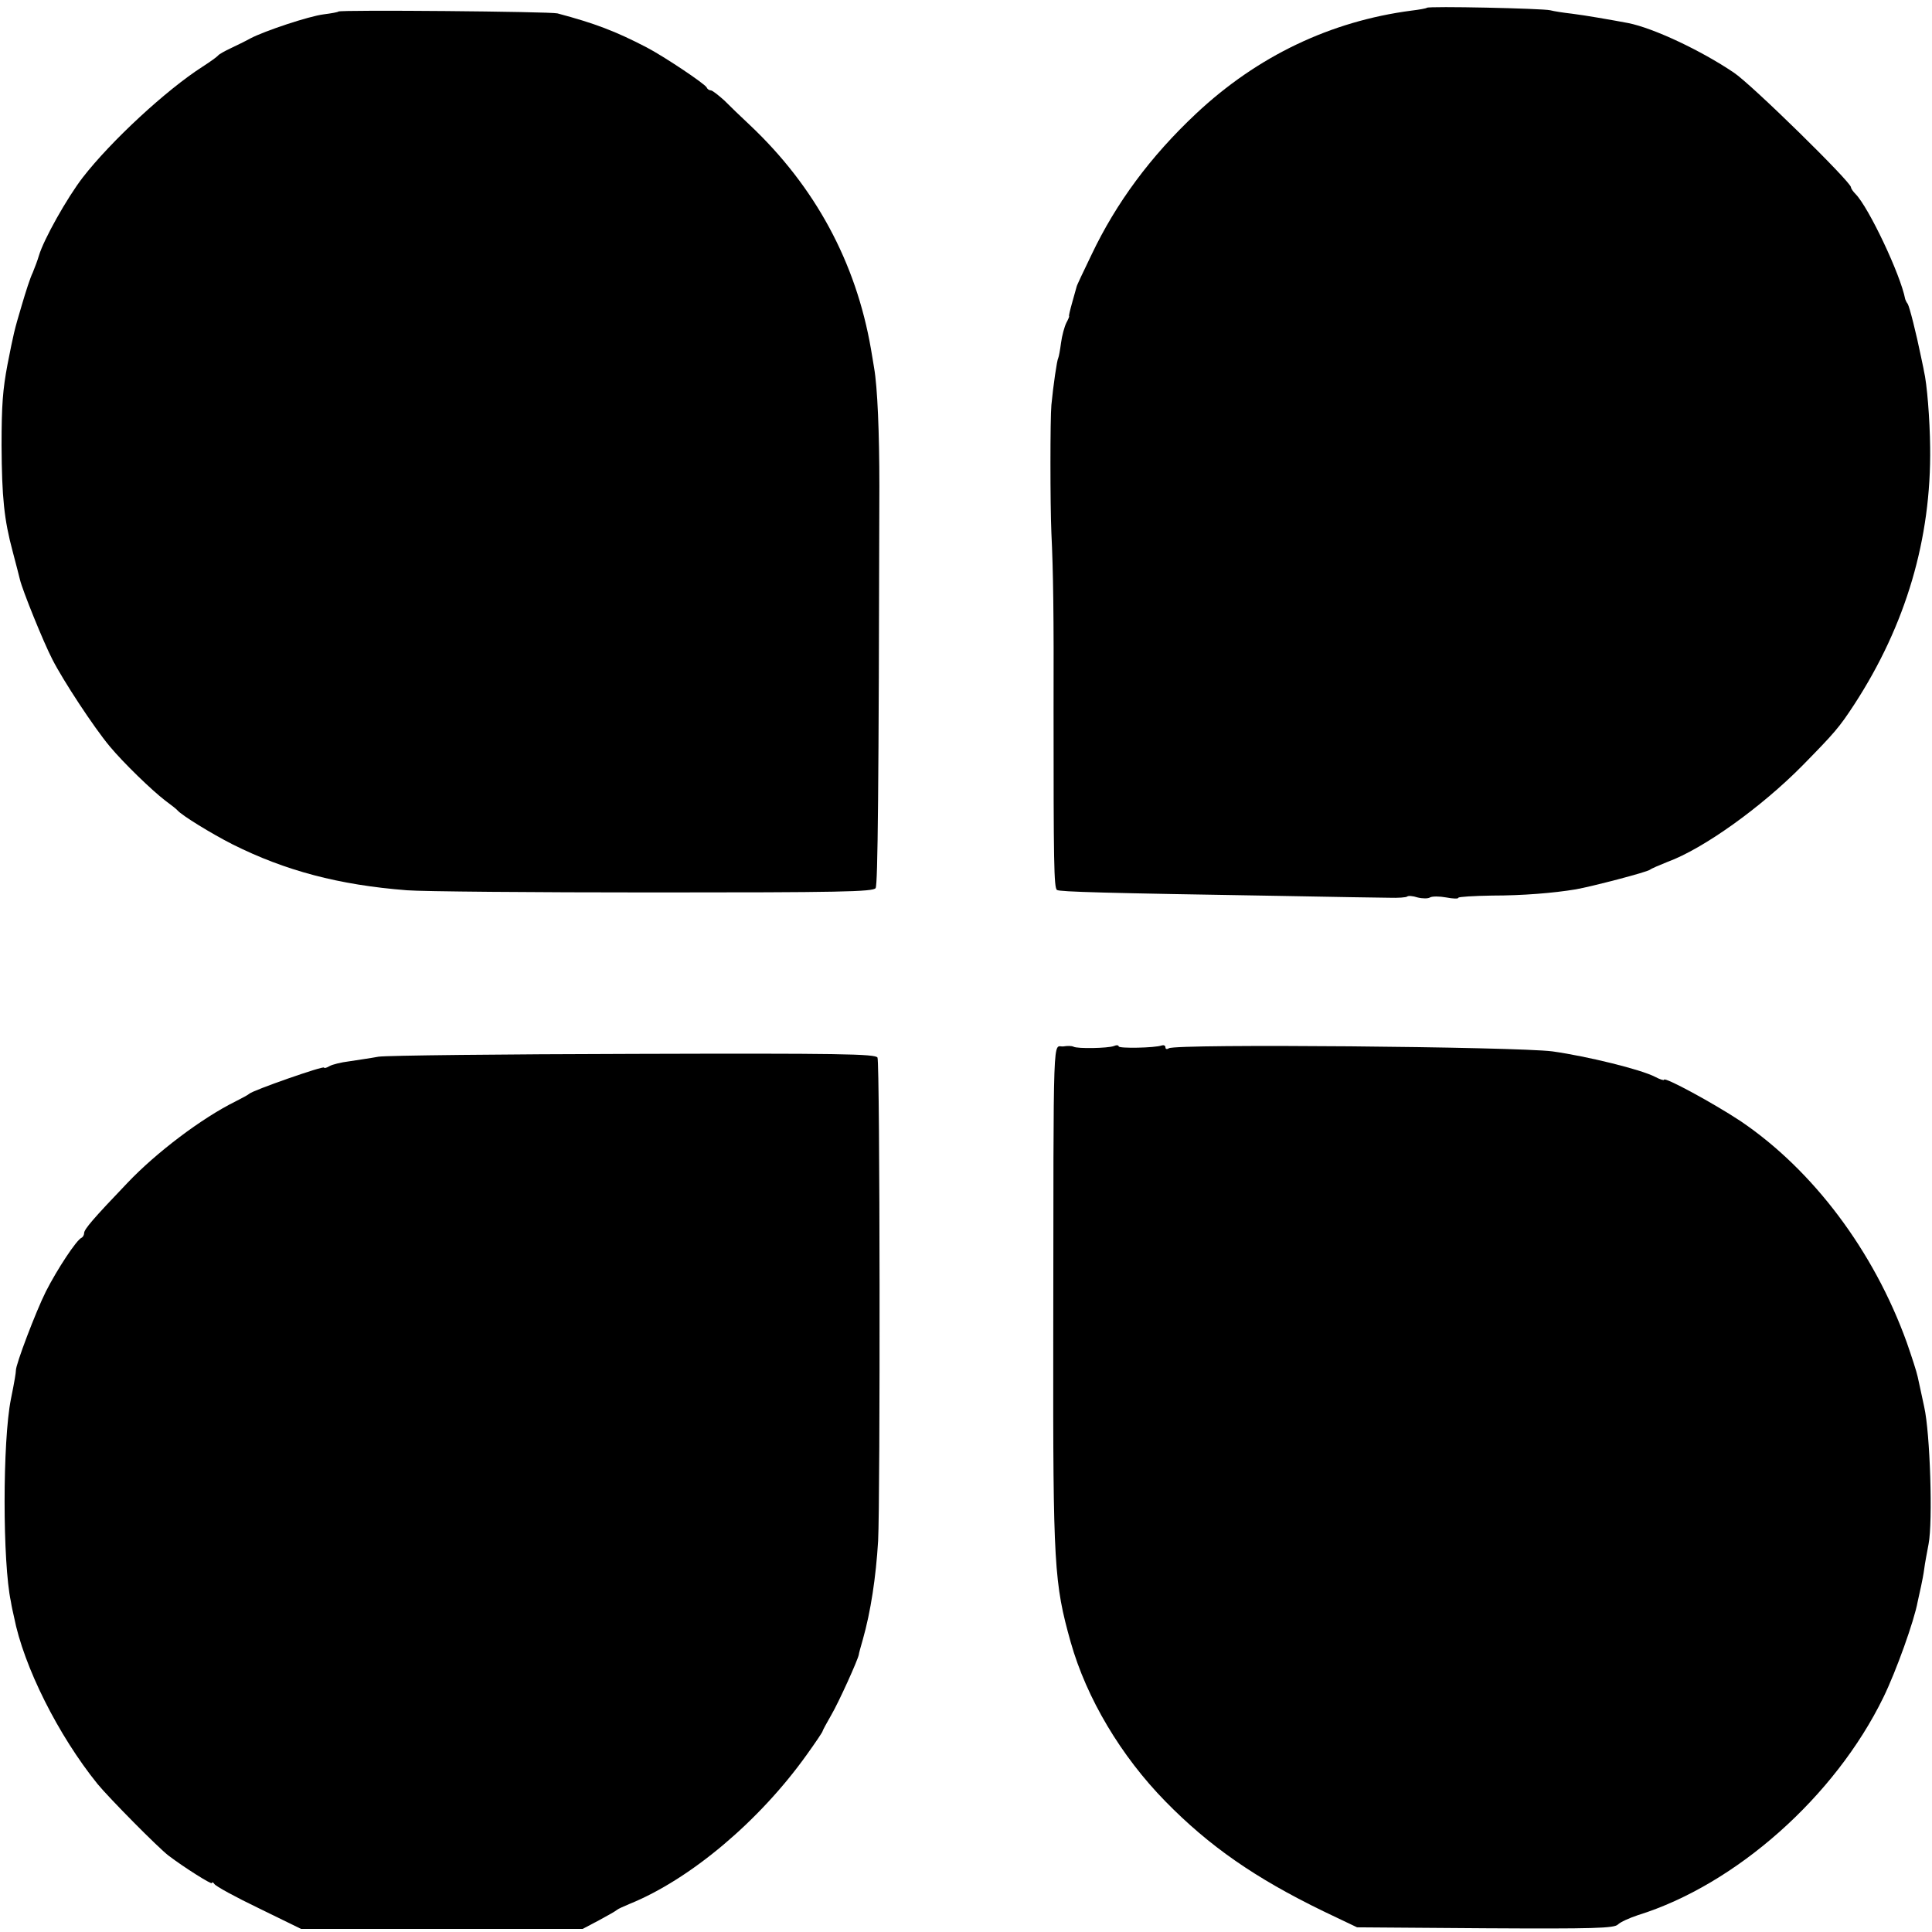
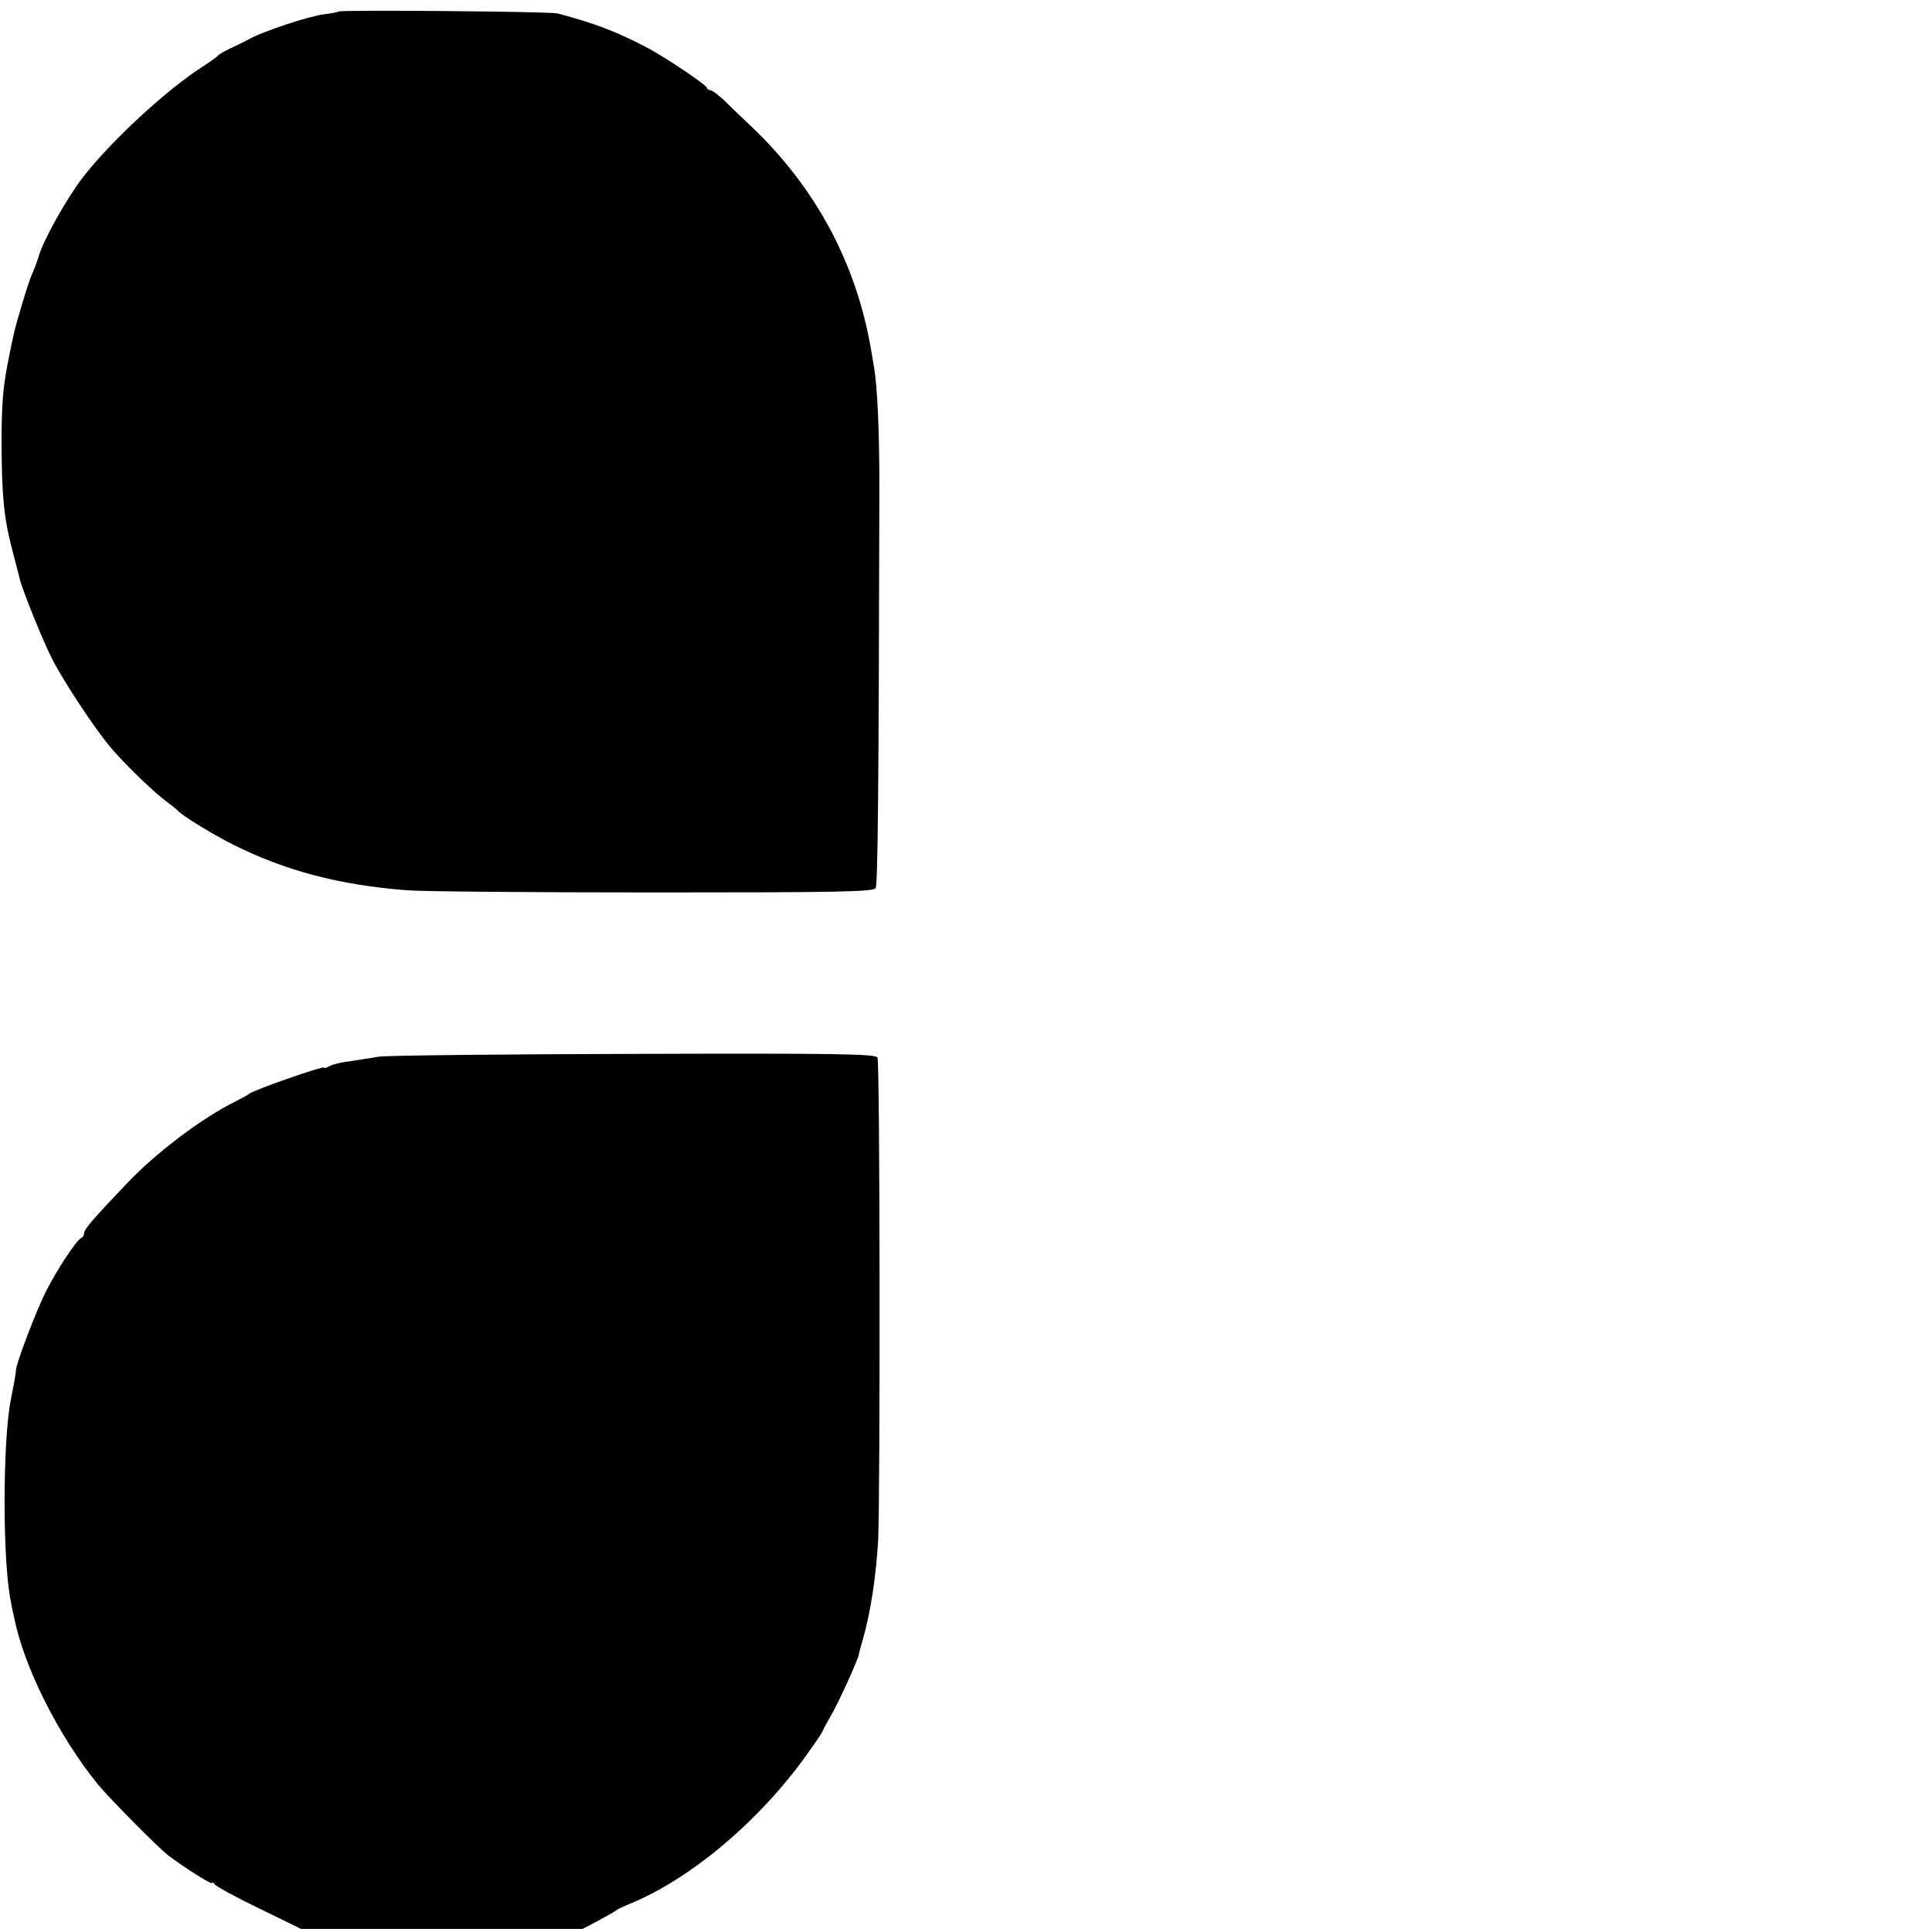
<svg xmlns="http://www.w3.org/2000/svg" version="1.0" width="620pt" height="620pt" viewBox="0 0 620 620" preserveAspectRatio="xMidYMid meet">
  <g transform="translate(0,620) scale(0.1,-0.1)" fill="#000000" stroke="none">
-     <path d="M4579 6175 c-2 -2 -24 -6 -49 -9 -260 -34 -495 -146 -692 -331 -146 -137 -256 -286 -335 -452 -26 -54 -48 -100 -48 -103 -1 -3 -7 -25 -14 -50 -7 -25 -12 -45 -10 -45 1 0 -3 -10 -9 -21 -6 -12 -14 -41 -17 -64 -3 -23 -7 -45 -9 -49 -4 -6 -16 -88 -22 -151 -4 -42 -4 -318 0 -410 6 -122 8 -265 7 -570 0 -483 1 -570 11 -576 9 -6 155 -10 713 -19 165 -3 324 -6 353 -6 29 -1 55 1 58 4 3 3 18 2 33 -3 16 -4 34 -4 40 0 7 4 30 4 52 0 21 -4 39 -5 39 -1 0 3 48 6 108 7 98 0 197 8 269 20 51 9 228 55 238 63 5 4 31 15 56 25 115 42 302 176 434 310 103 105 117 121 166 196 165 254 247 531 243 825 -1 90 -10 204 -20 245 -1 8 -6 28 -9 44 -16 78 -37 161 -43 171 -4 5 -7 12 -8 15 -15 79 -117 294 -159 337 -8 8 -15 18 -15 22 0 17 -320 331 -376 368 -105 71 -258 143 -339 159 -53 10 -139 25 -180 30 -27 3 -59 8 -70 11 -24 6 -391 14 -396 8z" />
-     <path d="M1086 6163 c-1 -2 -23 -6 -47 -9 -48 -6 -189 -53 -235 -77 -16 -9 -45 -23 -64 -32 -19 -9 -37 -19 -40 -23 -3 -4 -25 -20 -50 -36 -117 -75 -294 -239 -384 -355 -51 -66 -126 -200 -141 -251 -4 -14 -13 -38 -20 -55 -8 -16 -23 -63 -35 -104 -25 -84 -26 -90 -46 -191 -15 -80 -19 -129 -19 -260 1 -166 8 -237 36 -341 11 -41 21 -81 23 -89 8 -34 75 -200 104 -256 34 -67 133 -218 184 -279 44 -53 135 -141 178 -174 19 -14 37 -28 40 -32 14 -16 108 -74 177 -109 168 -84 340 -130 559 -147 49 -4 405 -7 792 -7 592 0 705 2 712 14 7 12 10 309 12 1290 0 170 -6 318 -17 380 -2 14 -7 41 -10 60 -48 278 -179 521 -389 719 -27 25 -64 61 -82 79 -19 17 -38 32 -43 32 -5 0 -11 4 -13 9 -4 11 -139 101 -193 129 -100 52 -166 77 -286 109 -24 6 -697 12 -703 6z" />
-     <path d="M3413 2842 c-35 -5 -32 91 -33 -942 -1 -725 3 -781 56 -970 51 -180 161 -365 304 -511 141 -144 288 -246 506 -352 l109 -52 411 -3 c349 -2 414 0 426 12 8 8 37 21 64 30 315 98 633 381 788 699 41 84 99 246 110 307 3 14 8 36 11 50 3 14 8 39 10 55 2 17 9 53 14 80 14 72 5 356 -14 440 -8 39 -18 82 -21 97 -3 15 -19 64 -35 110 -106 294 -301 553 -533 710 -86 57 -246 144 -246 133 0 -3 -13 1 -28 9 -46 24 -217 66 -330 82 -116 15 -1207 25 -1231 10 -6 -4 -11 -3 -11 3 0 6 -6 8 -12 6 -22 -8 -138 -10 -138 -3 0 4 -7 5 -16 1 -19 -7 -116 -9 -129 -2 -6 3 -20 3 -32 1z" />
+     <path d="M1086 6163 c-1 -2 -23 -6 -47 -9 -48 -6 -189 -53 -235 -77 -16 -9 -45 -23 -64 -32 -19 -9 -37 -19 -40 -23 -3 -4 -25 -20 -50 -36 -117 -75 -294 -239 -384 -355 -51 -66 -126 -200 -141 -251 -4 -14 -13 -38 -20 -55 -8 -16 -23 -63 -35 -104 -25 -84 -26 -90 -46 -191 -15 -80 -19 -129 -19 -260 1 -166 8 -237 36 -341 11 -41 21 -81 23 -89 8 -34 75 -200 104 -256 34 -67 133 -218 184 -279 44 -53 135 -141 178 -174 19 -14 37 -28 40 -32 14 -16 108 -74 177 -109 168 -84 340 -130 559 -147 49 -4 405 -7 792 -7 592 0 705 2 712 14 7 12 10 309 12 1290 0 170 -6 318 -17 380 -2 14 -7 41 -10 60 -48 278 -179 521 -389 719 -27 25 -64 61 -82 79 -19 17 -38 32 -43 32 -5 0 -11 4 -13 9 -4 11 -139 101 -193 129 -100 52 -166 77 -286 109 -24 6 -697 12 -703 6" />
    <path d="M1215 2809 c-27 -5 -70 -11 -95 -15 -25 -3 -53 -10 -62 -15 -10 -6 -18 -8 -18 -5 0 7 -229 -73 -240 -84 -3 -3 -23 -14 -45 -25 -107 -53 -253 -163 -346 -261 -110 -115 -139 -149 -139 -161 0 -6 -4 -13 -8 -15 -16 -6 -79 -102 -115 -173 -32 -64 -97 -235 -96 -253 0 -7 -4 -33 -16 -92 -27 -135 -27 -525 0 -650 2 -14 7 -36 10 -49 31 -159 142 -380 268 -536 37 -45 195 -205 228 -230 50 -38 139 -94 139 -88 0 4 4 3 8 -3 4 -7 68 -42 143 -78 l135 -66 452 0 452 0 53 28 c28 15 54 30 57 33 3 3 21 11 40 19 195 79 417 266 569 479 28 39 51 73 51 76 0 2 13 26 28 52 24 41 85 176 88 193 0 3 6 25 13 49 25 88 42 199 49 316 7 140 6 1531 -2 1551 -5 12 -127 14 -778 12 -425 -1 -795 -5 -823 -9z" />
  </g>
</svg>